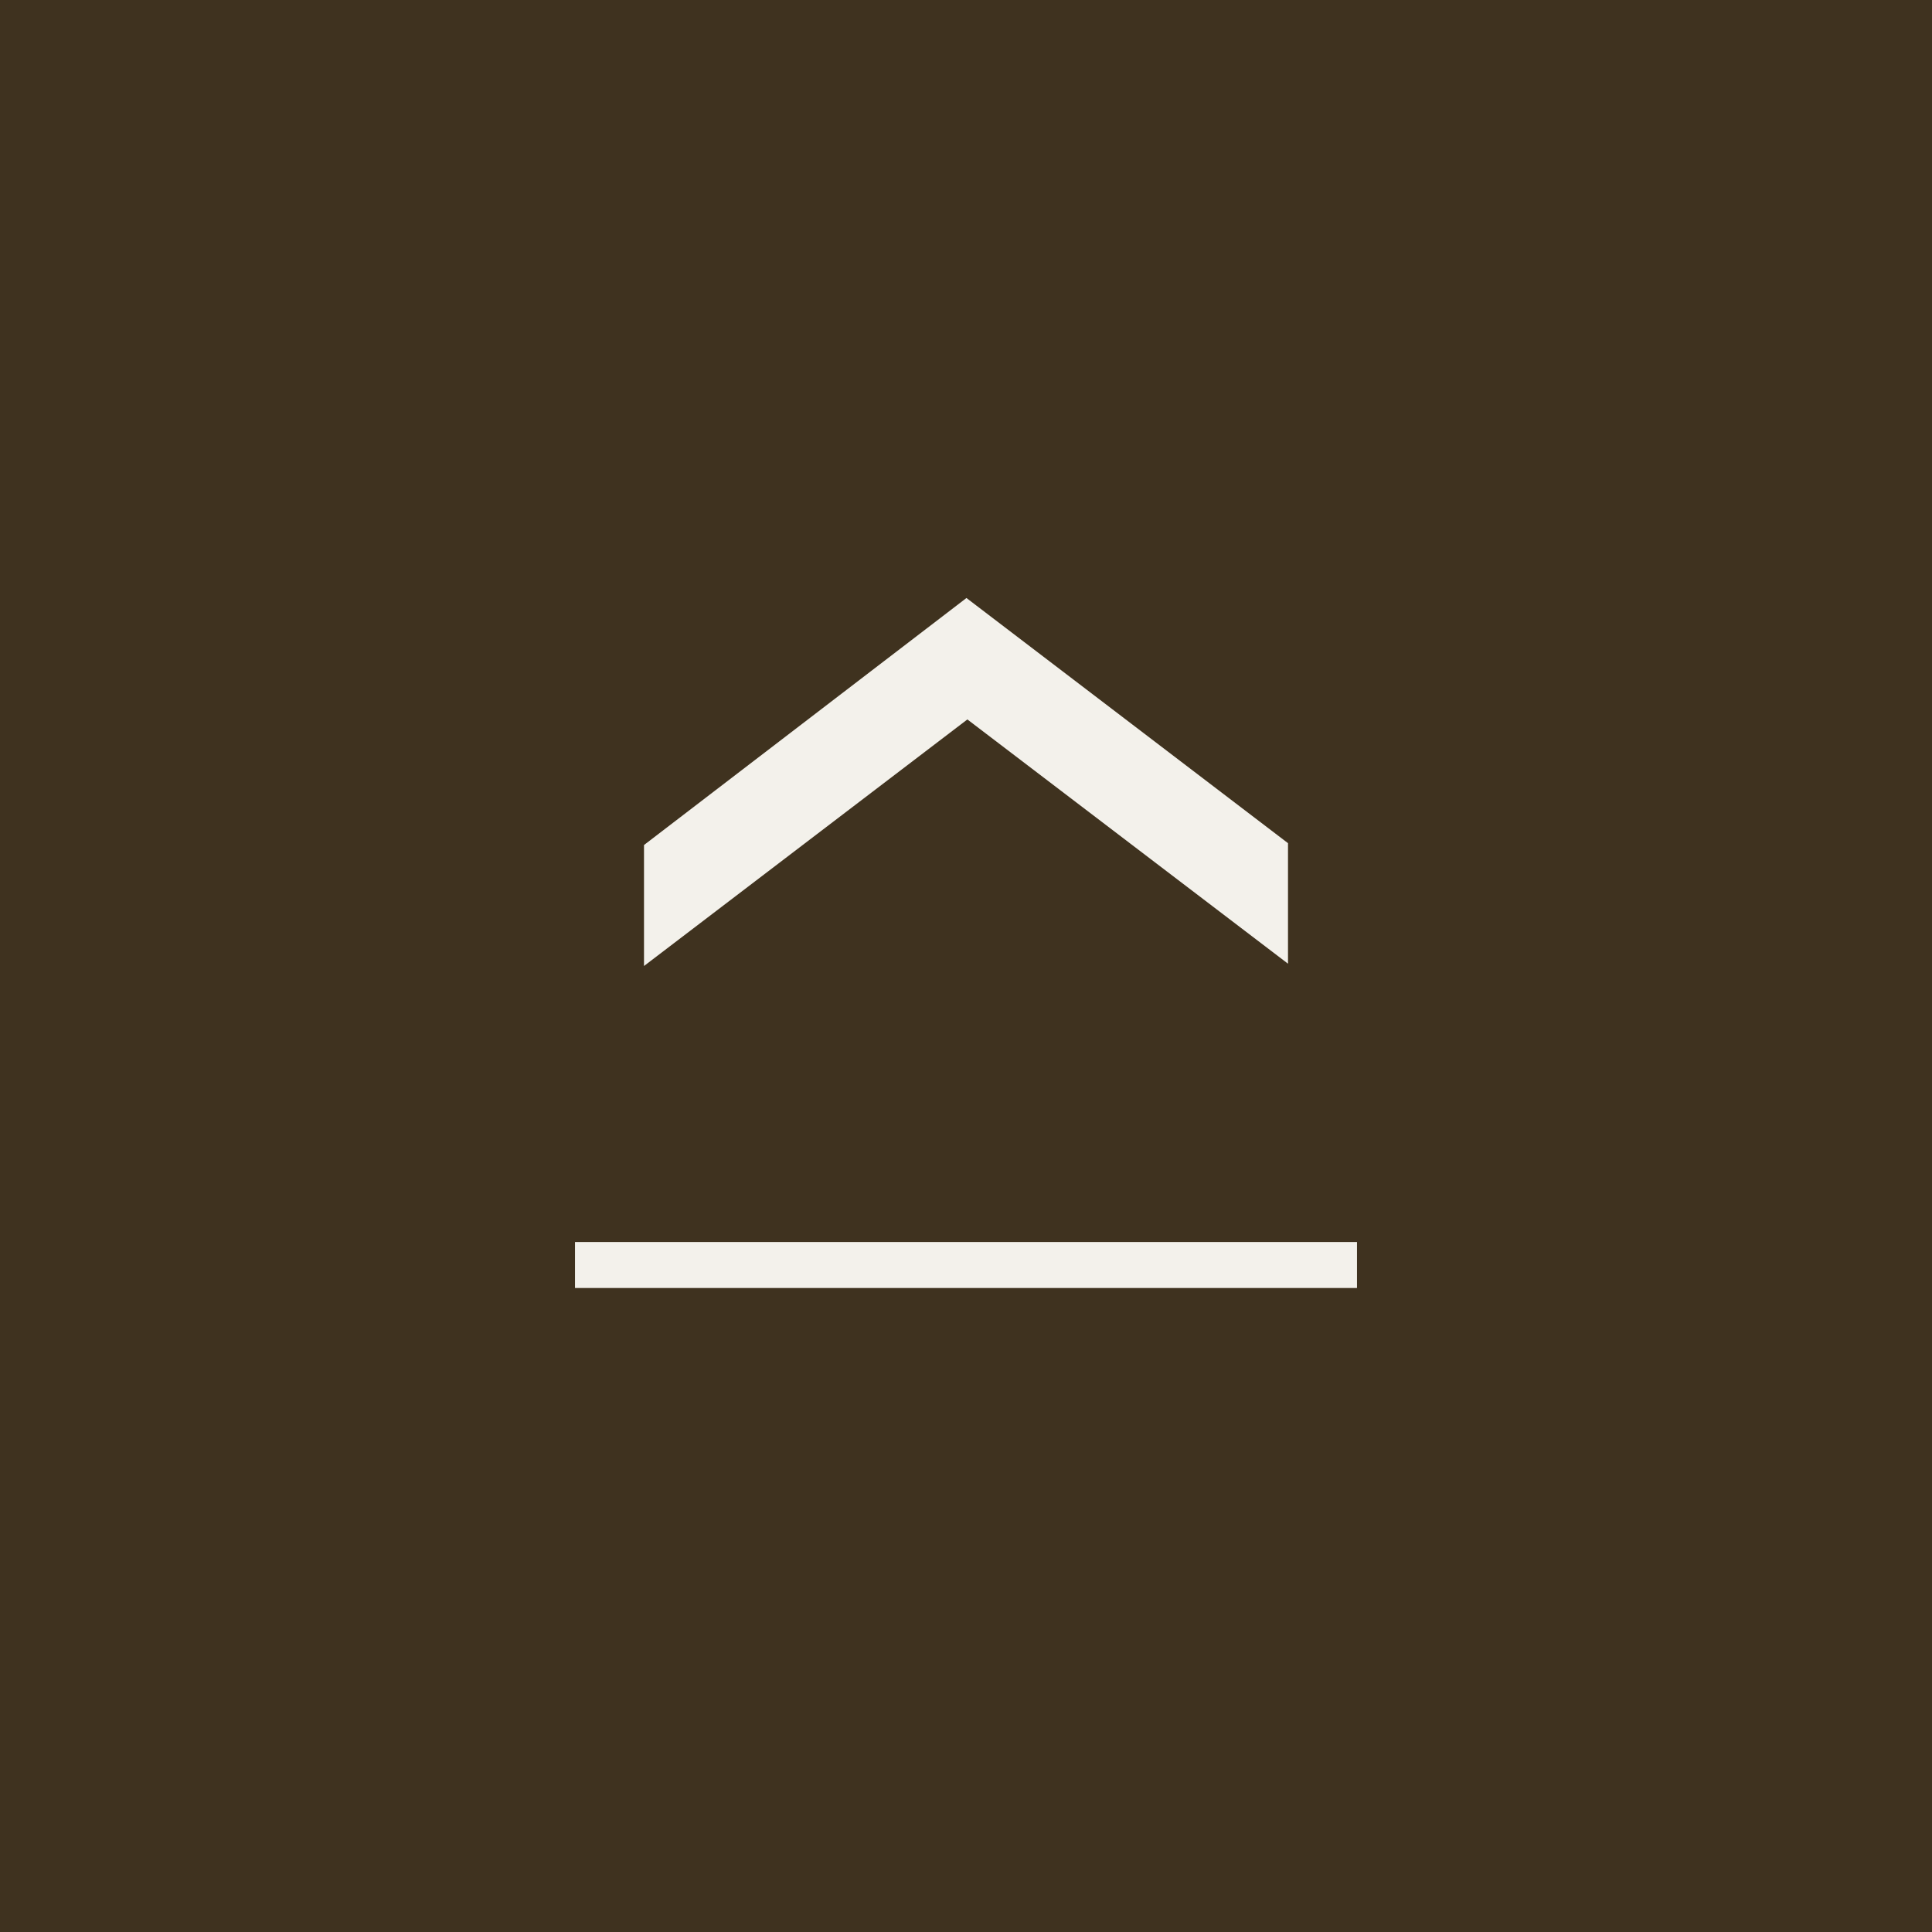
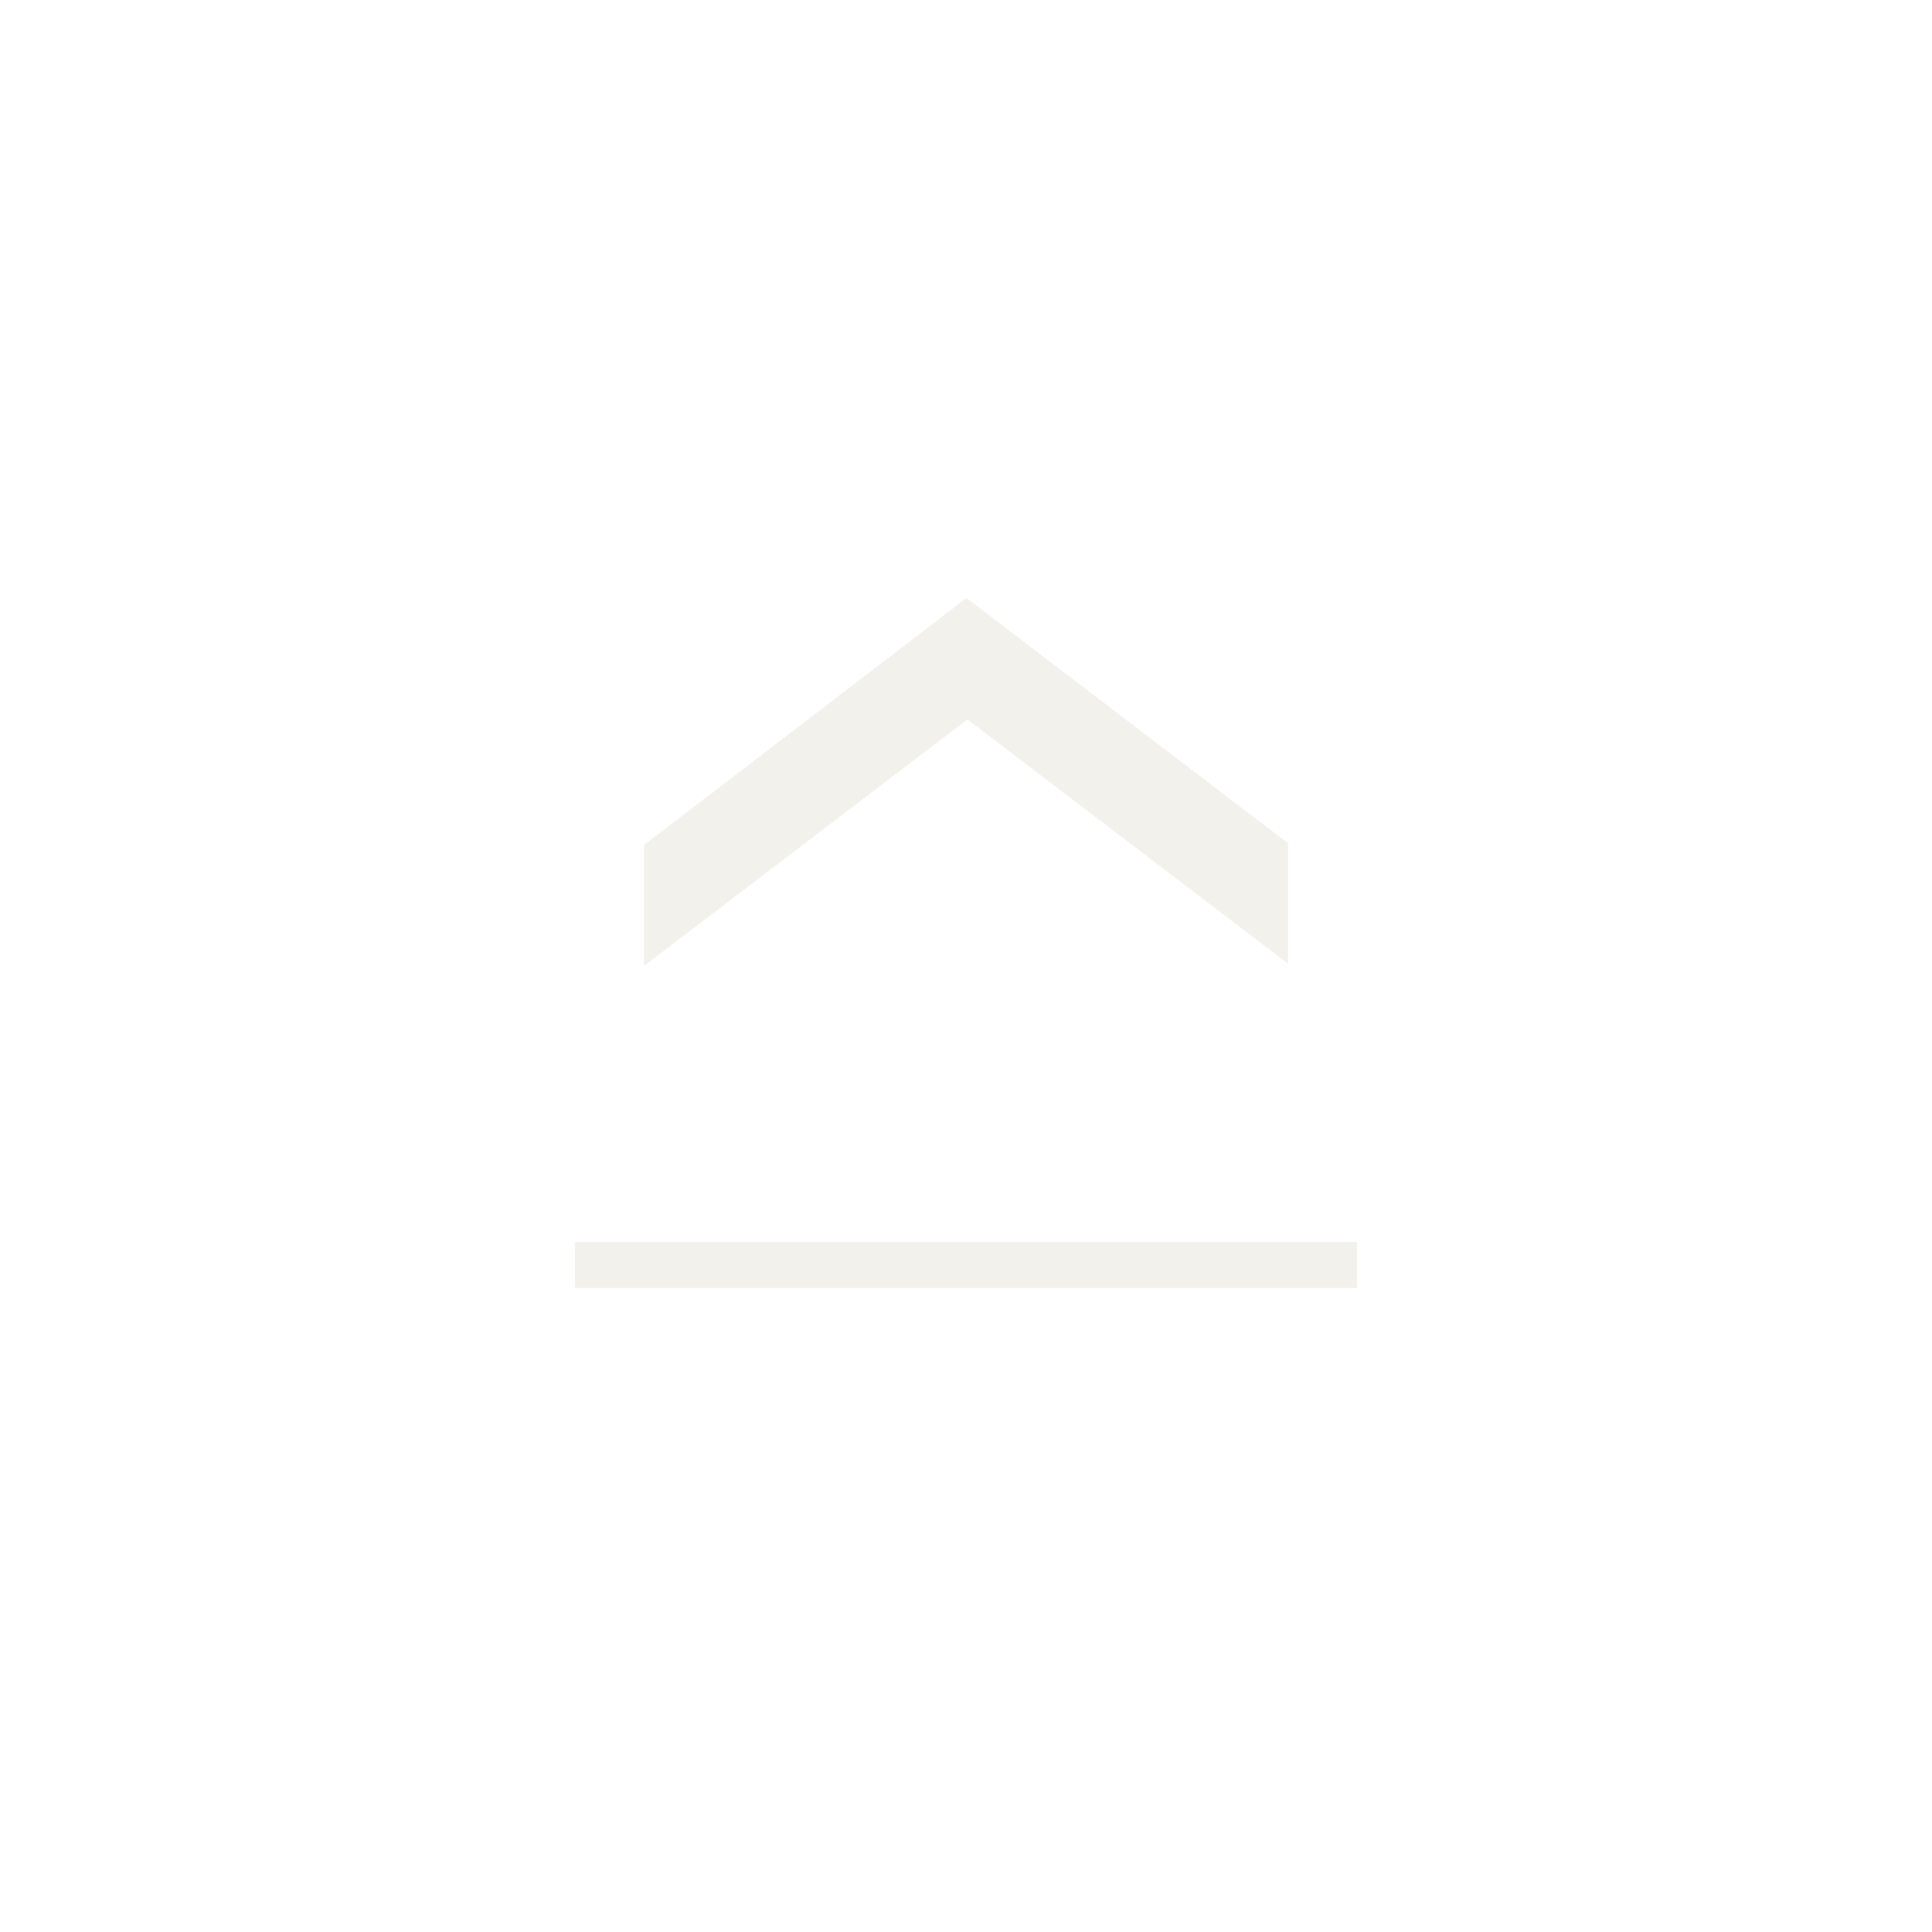
<svg xmlns="http://www.w3.org/2000/svg" version="1.1" id="レイヤー_1" x="0px" y="0px" width="42px" height="42px" viewBox="0 0 42 42" enable-background="new 0 0 42 42" xml:space="preserve">
  <g>
-     <rect fill-rule="evenodd" clip-rule="evenodd" fill="#3F321F" width="42" height="42" />
    <polygon fill="#F3F1EB" points="14,18.37 14,21 21.03,15.64 28,20.95 28,18.33 21.01,13  " />
    <rect x="12.5" y="27" fill-rule="evenodd" clip-rule="evenodd" fill="#F3F1EB" width="17" height="1" />
  </g>
</svg>